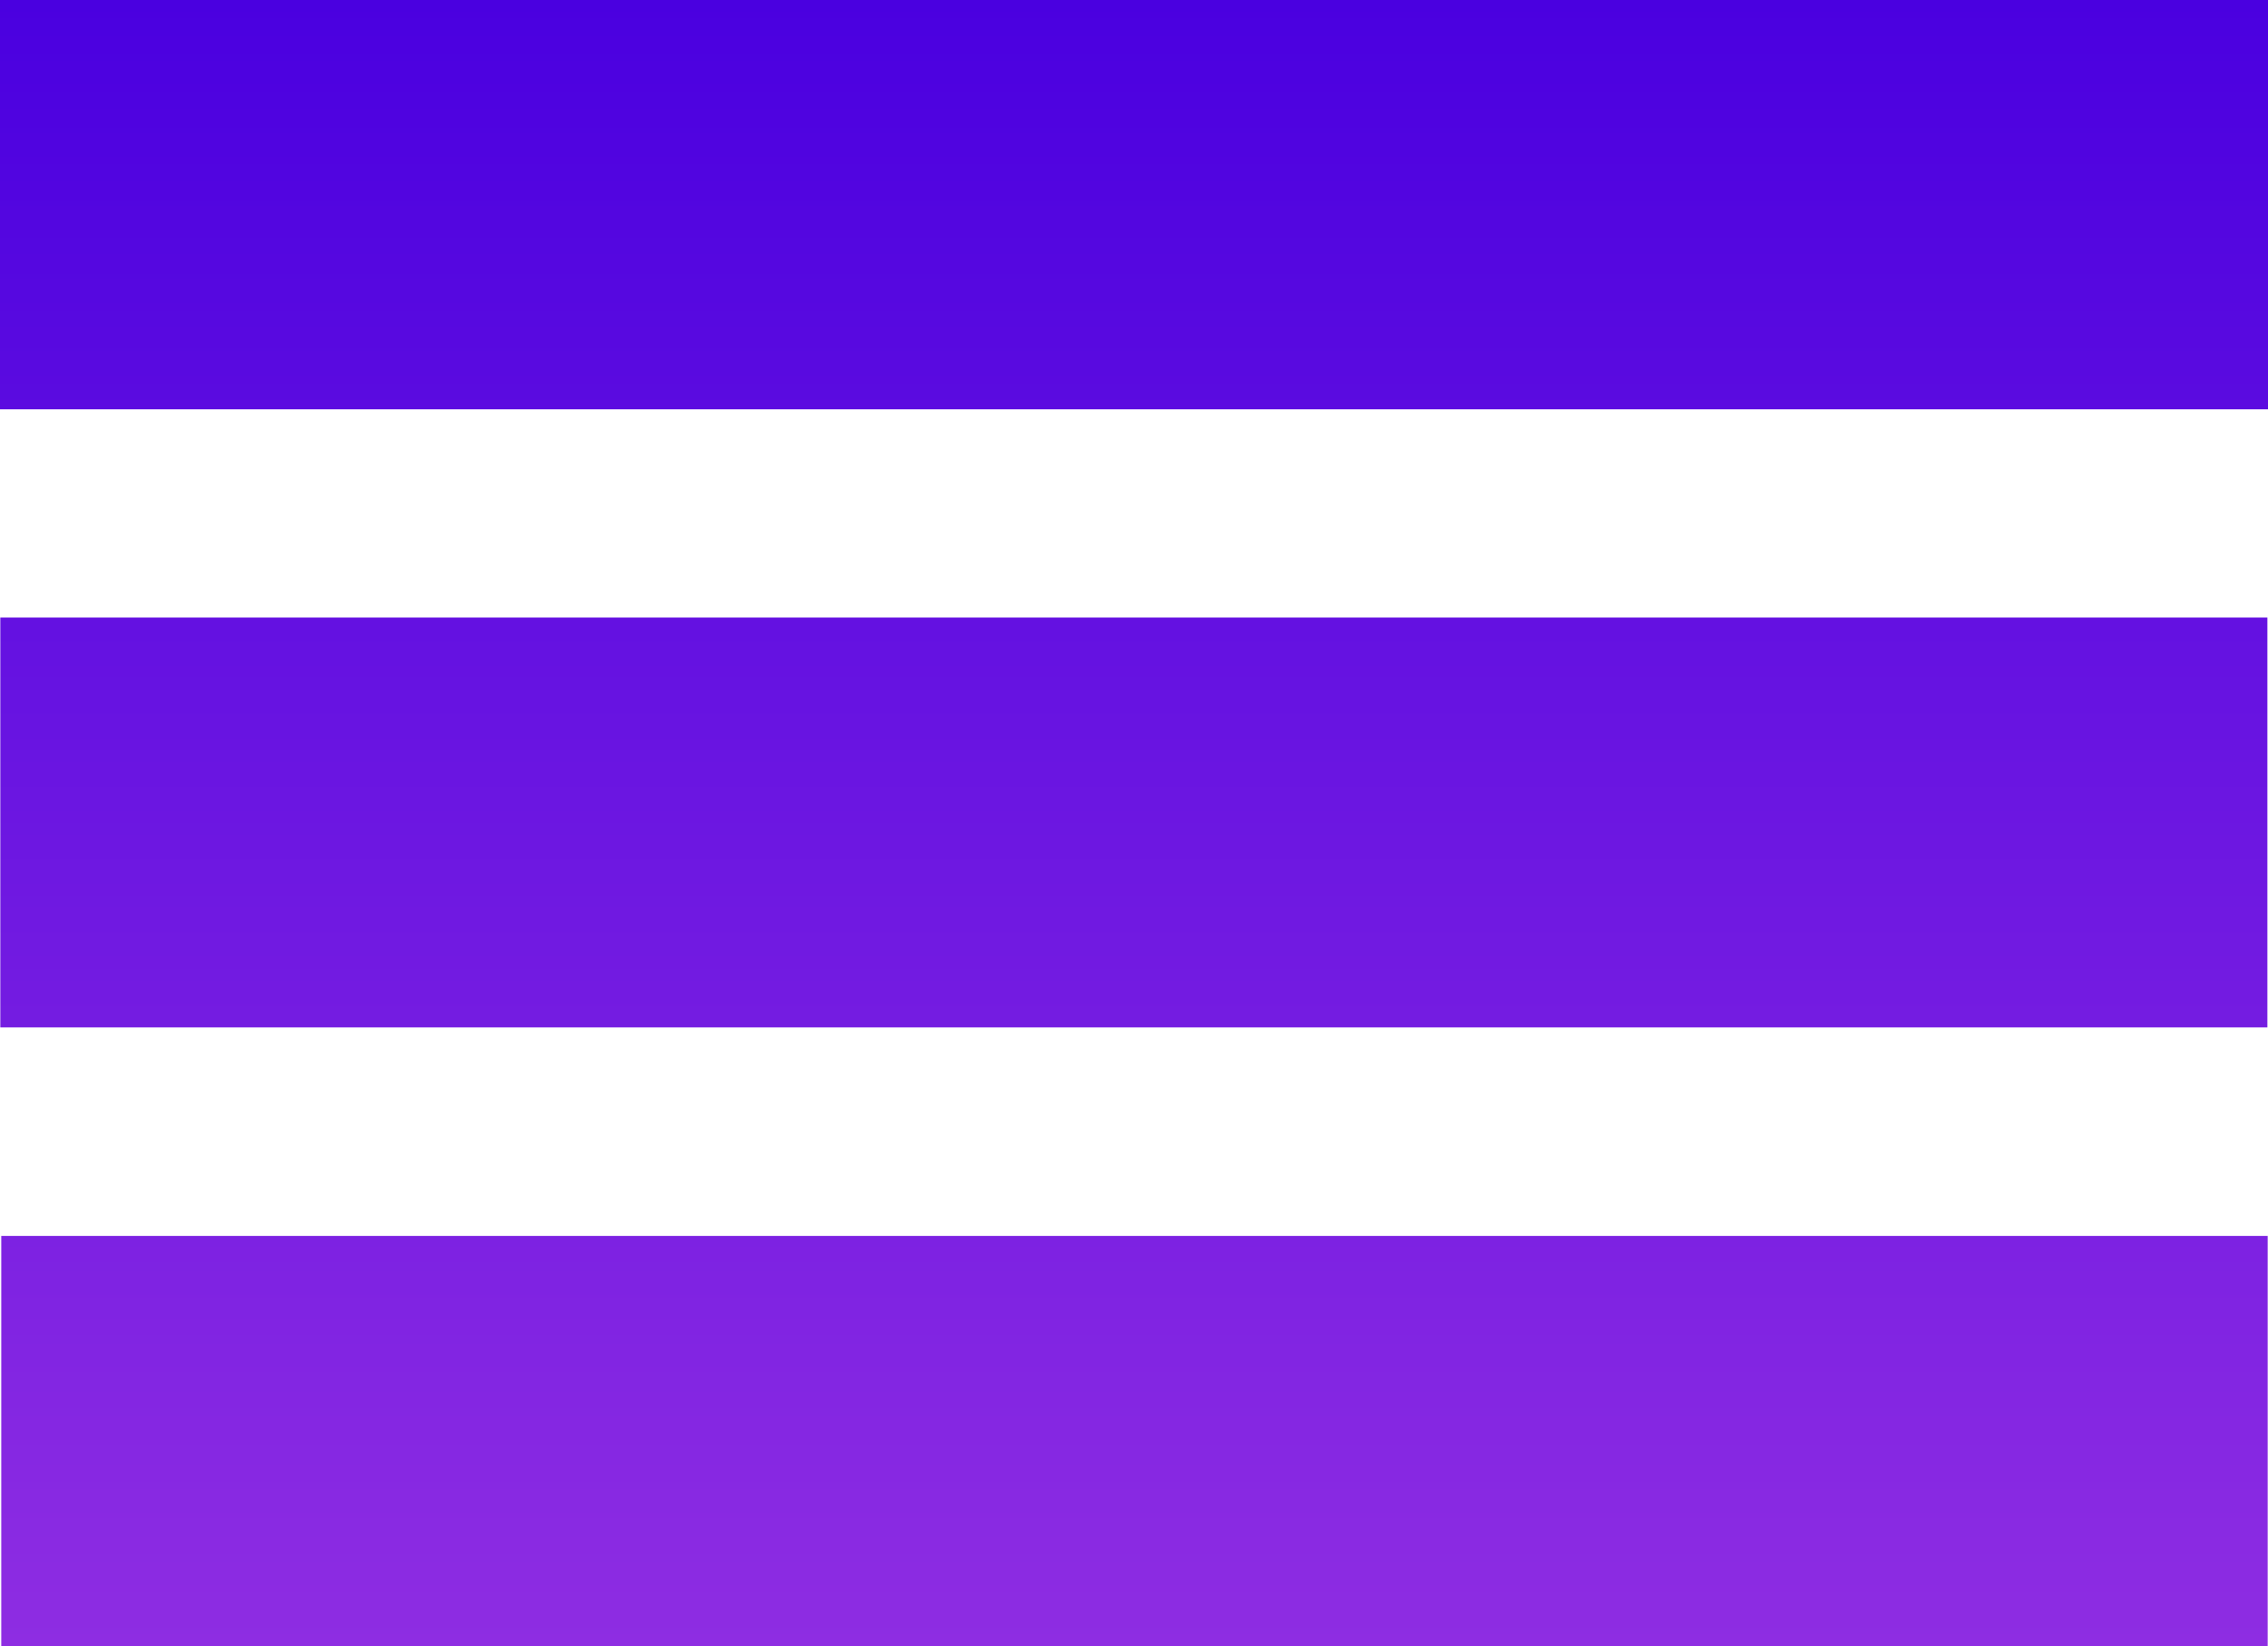
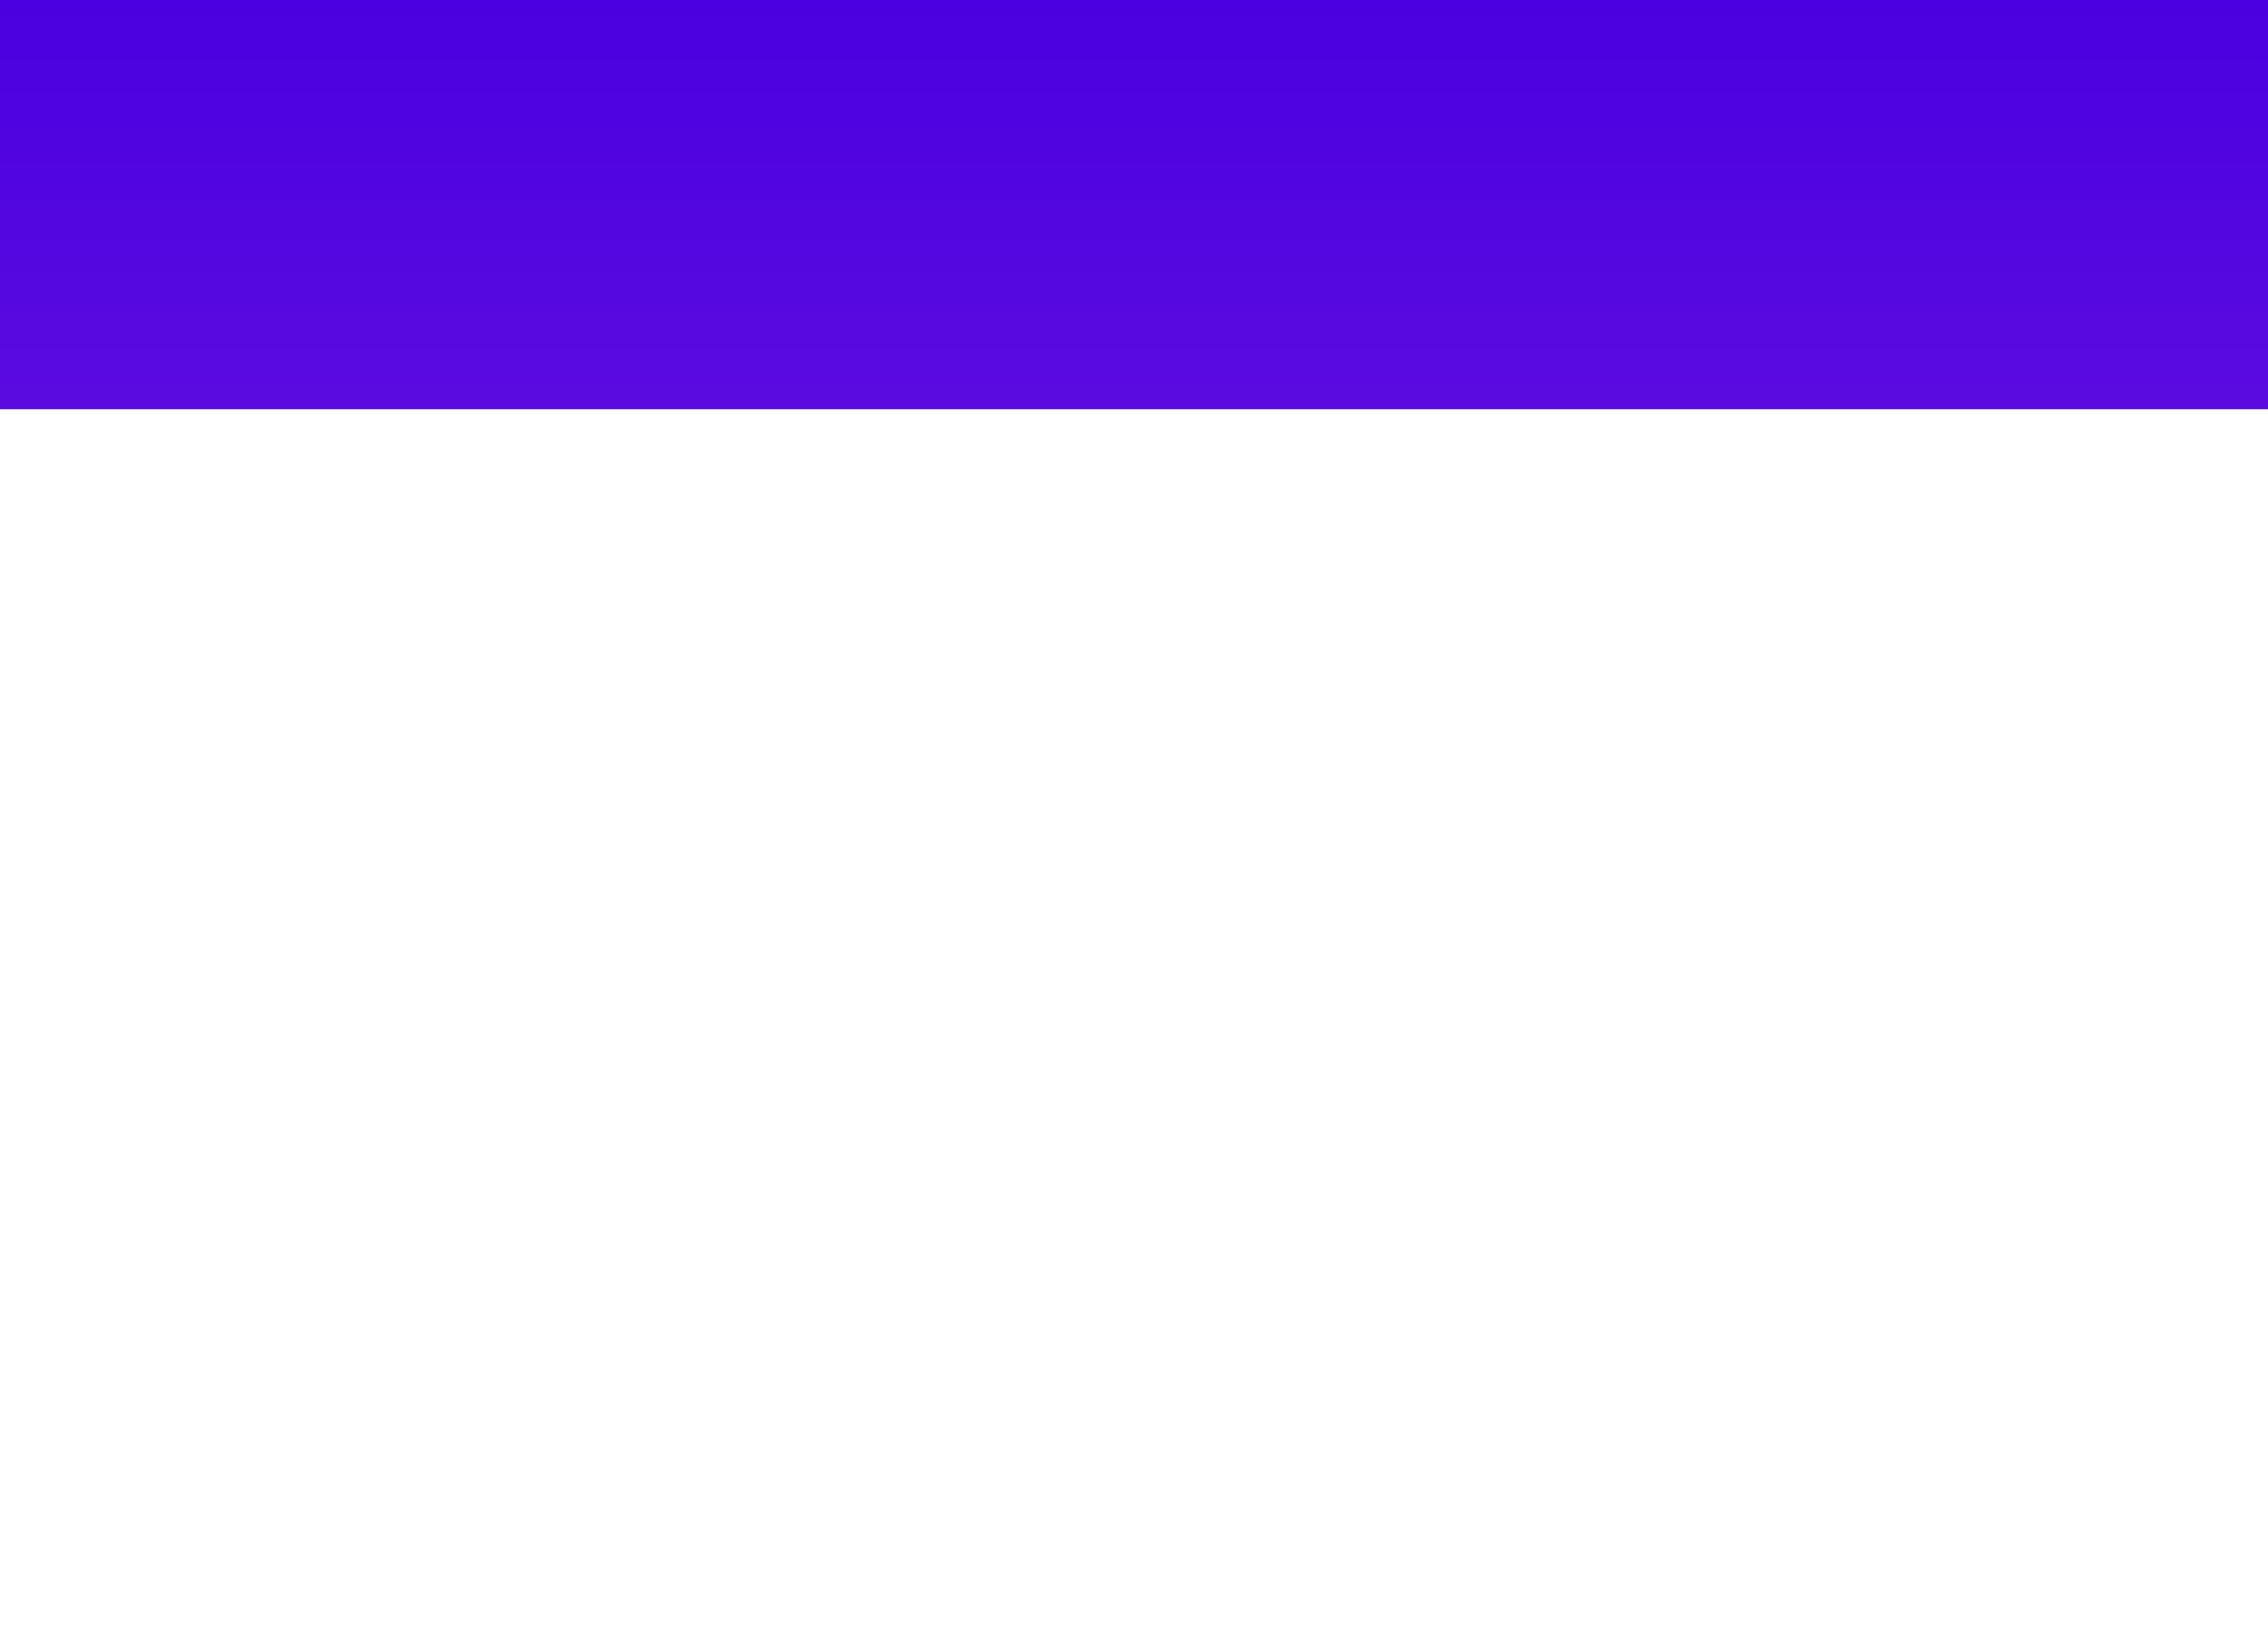
<svg xmlns="http://www.w3.org/2000/svg" width="113" height="82" viewBox="0 0 113 82" fill="none">
  <path d="M0 20.387C0 13.544 0 6.827 0 0C37.661 0 75.292 0 113 0C113 6.796 113 13.544 113 20.387C75.339 20.387 37.74 20.387 0 20.387Z" fill="url(#paint0_linear_1384_36)" />
-   <path d="M112.969 51.178C75.292 51.178 37.693 51.178 0.016 51.178C0.016 44.351 0.016 37.602 0.016 30.76C37.661 30.76 75.276 30.76 112.969 30.76C112.969 37.54 112.969 44.288 112.969 51.178Z" fill="url(#paint1_linear_1384_36)" />
-   <path d="M112.984 82C75.323 82 37.74 82 0.063 82C0.063 75.204 0.063 68.424 0.063 61.566C37.693 61.566 75.292 61.566 112.984 61.566C112.984 68.346 112.984 75.095 112.984 82Z" fill="url(#paint2_linear_1384_36)" />
  <defs>
    <linearGradient id="paint0_linear_1384_36" x1="56.5" y1="0" x2="56.5" y2="82" gradientUnits="userSpaceOnUse">
      <stop stop-color="#4A00E0" />
      <stop offset="1" stop-color="#8E2DE2" />
    </linearGradient>
    <linearGradient id="paint1_linear_1384_36" x1="56.5" y1="0" x2="56.5" y2="82" gradientUnits="userSpaceOnUse">
      <stop stop-color="#4A00E0" />
      <stop offset="1" stop-color="#8E2DE2" />
    </linearGradient>
    <linearGradient id="paint2_linear_1384_36" x1="56.5" y1="0" x2="56.5" y2="82" gradientUnits="userSpaceOnUse">
      <stop stop-color="#4A00E0" />
      <stop offset="1" stop-color="#8E2DE2" />
    </linearGradient>
  </defs>
</svg>